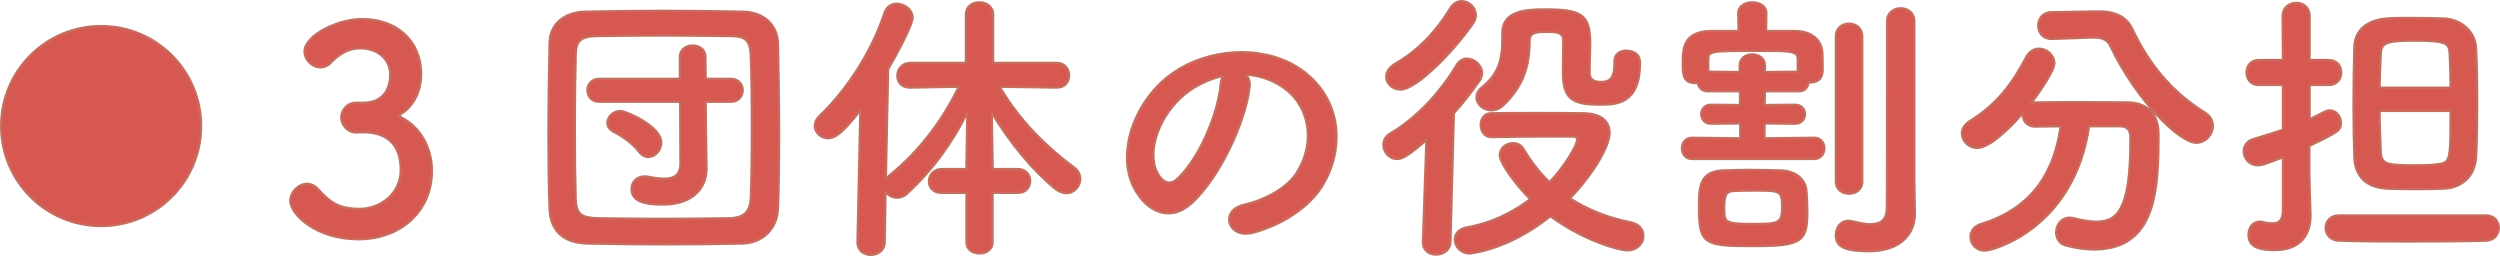
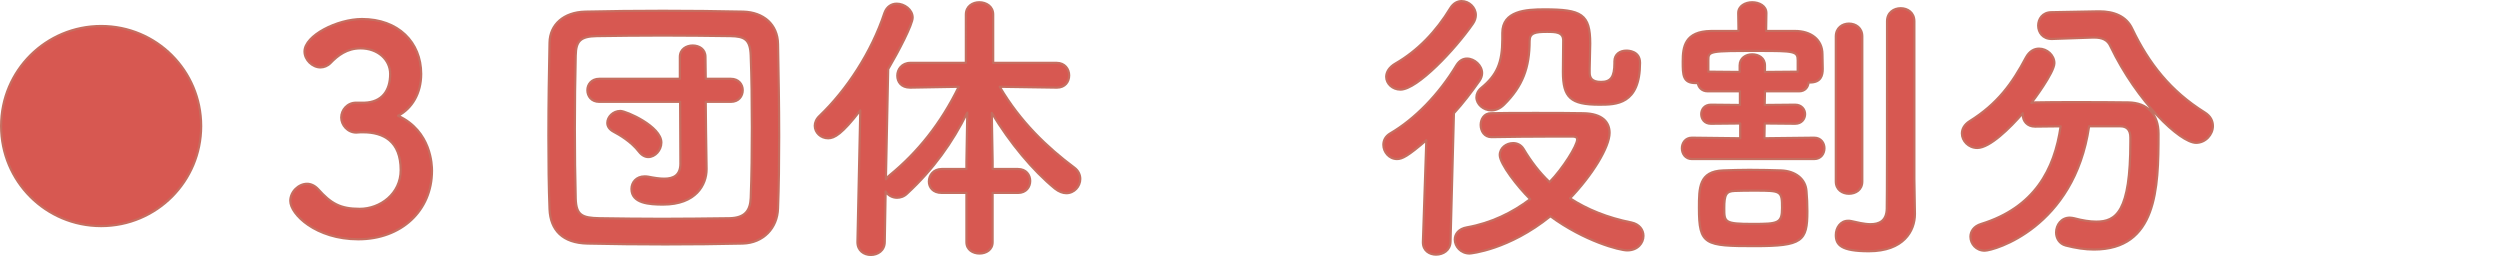
<svg xmlns="http://www.w3.org/2000/svg" id="_レイヤー_2" data-name="レイヤー 2" viewBox="0 0 281.116 28.792">
  <defs>
    <style>
      .cls-1 {
        fill: #d75851;
        stroke: #c56e60;
        stroke-linecap: round;
        stroke-linejoin: round;
        stroke-width: .25px;
      }
    </style>
  </defs>
  <g id="_レイヤー_1-2" data-name="レイヤー 1">
    <g>
      <path class="cls-1" d="M11.372,2.926c6.224,0,11.247,5.024,11.247,11.248,0,6.223-5.023,11.247-11.247,11.247S.125,20.396.125,14.173C.125,7.899,5.198,2.926,11.372,2.926Z" />
      <path class="cls-1" d="M40.993,11.548c1.952-.063,2.88-1.344,2.88-3.231,0-1.6-1.376-2.88-3.328-2.88-1.535,0-2.56.8-3.392,1.664-.319.32-.735.479-1.119.479-.896,0-1.792-.832-1.792-1.792,0-1.792,3.68-3.648,6.463-3.648,4.064,0,6.656,2.592,6.656,6.176,0,2.176-1.024,3.872-2.592,4.704,3.743,1.728,3.808,5.568,3.808,6.175,0,4.512-3.456,7.712-8.288,7.712-4.768,0-7.647-2.816-7.647-4.32,0-1.024.929-1.92,1.889-1.92.416,0,.863.192,1.247.608,1.44,1.6,2.464,2.208,4.672,2.208,2.304,0,4.607-1.696,4.607-4.352,0-3.264-1.951-4.256-4.224-4.256h-.288c-.191,0-.352.032-.479.032-.992,0-1.696-.864-1.696-1.696s.673-1.664,1.664-1.664h.96Z" />
      <path class="cls-1" d="M83.52,27.387c-2.815.064-5.76.096-8.703.096-2.944,0-5.888-.032-8.768-.096-2.784-.063-4.16-1.504-4.256-3.872-.096-2.4-.128-5.28-.128-8.255,0-3.616.064-7.327.128-10.463.032-2.048,1.6-3.424,4-3.488,2.783-.063,5.728-.096,8.735-.096s6.048.032,9.055.096c2.24.064,3.872,1.408,3.904,3.648.063,3.264.128,6.879.128,10.367,0,2.88-.032,5.664-.128,8.095-.064,2.24-1.664,3.904-3.968,3.968ZM84.543,14.204c0-2.752-.031-5.504-.128-7.968-.063-1.824-.703-2.144-2.271-2.176-2.399-.032-5.056-.064-7.647-.064-2.624,0-5.151.032-7.392.064-1.823.032-2.336.544-2.367,2.176-.064,2.592-.097,5.439-.097,8.224,0,2.784.032,5.504.097,7.903.063,1.824.703,2.144,2.688,2.176,2.208.032,4.544.064,7.008.064,2.432,0,4.991-.032,7.583-.064,1.792-.032,2.336-.896,2.399-2.271.097-2.56.128-5.312.128-8.063ZM76.48,11.452h-9.088c-.896,0-1.344-.64-1.344-1.312,0-.64.448-1.28,1.344-1.28h9.056v-2.464c0-.864.735-1.28,1.439-1.28.736,0,1.44.416,1.44,1.28l.031,2.464h2.816c.896,0,1.344.64,1.344,1.28,0,.672-.448,1.312-1.344,1.312h-2.816l.032,3.231.064,4.288v.064c0,1.728-1.185,3.968-4.896,3.968-1.536,0-3.552-.128-3.552-1.76,0-.735.544-1.408,1.472-1.408.128,0,.288,0,.416.032.64.128,1.248.225,1.792.225,1.056,0,1.823-.384,1.823-1.696l-.031-6.943ZM71.84,17.052c-.863-1.12-2.176-1.888-2.848-2.24-.479-.256-.703-.608-.703-.992,0-.672.64-1.344,1.472-1.344.64,0,4.607,1.728,4.607,3.552,0,.864-.704,1.632-1.472,1.632-.353,0-.736-.192-1.057-.608Z" />
      <path class="cls-1" d="M111.616,21.691v5.536c0,.864-.736,1.28-1.473,1.28-.735,0-1.472-.416-1.472-1.28v-5.536h-2.783c-.992,0-1.44-.64-1.44-1.28,0-.704.512-1.407,1.44-1.407h2.783v-.8l.096-5.536c-1.663,3.36-3.808,6.368-6.751,9.087-.353.352-.769.48-1.152.48-.544,0-1.023-.288-1.279-.704l-.097,5.664c0,.992-.8,1.472-1.567,1.472-.769,0-1.504-.48-1.504-1.44v-.032l.32-14.783c-2.048,2.656-2.912,3.136-3.616,3.136-.832,0-1.504-.64-1.504-1.408,0-.352.16-.768.544-1.12,3.04-2.912,5.823-7.135,7.296-11.584.256-.704.8-1.023,1.376-1.023.863,0,1.791.672,1.791,1.567,0,.769-1.567,3.776-2.751,5.792l-.257,12.383c.097-.16.257-.32.416-.448,3.168-2.592,5.76-5.824,7.775-9.951l-5.439.096h-.031c-.992,0-1.44-.64-1.44-1.344,0-.704.512-1.44,1.472-1.44h6.24V1.629c0-.928.768-1.376,1.504-1.376.8,0,1.567.48,1.567,1.376v5.439h7.136c.928,0,1.407.704,1.407,1.408,0,.704-.447,1.376-1.375,1.376h-.032l-6.399-.096c2.304,3.936,5.375,6.847,8.383,9.087.48.352.672.832.672,1.28,0,.832-.672,1.6-1.567,1.6-.384,0-.832-.16-1.28-.512-2.496-2.048-5.056-5.12-7.104-8.511l.097,5.472v.832h2.848c.928,0,1.376.672,1.376,1.344s-.448,1.344-1.376,1.344h-2.848Z" />
-       <path class="cls-1" d="M140.512,9.853c-.512,4.063-3.392,10.111-6.463,12.959-2.464,2.271-5.152,1.023-6.56-1.728-2.017-3.968.128-9.919,4.415-12.895,3.936-2.72,9.792-3.168,13.823-.736,4.96,2.976,5.76,8.863,2.976,13.439-1.504,2.464-4.64,4.447-7.808,5.279-2.815.736-3.808-2.496-1.056-3.136,2.432-.544,4.896-1.92,5.952-3.583,2.271-3.583,1.407-7.776-1.761-9.791-1.247-.8-2.592-1.184-3.967-1.28.352.32.544.832.447,1.472ZM133.408,10.46c-2.976,2.304-4.575,6.56-3.231,9.023.479.928,1.312,1.408,2.112.704,2.399-2.112,4.64-7.199,4.959-10.655.032-.384.128-.736.288-.992-1.472.32-2.912.992-4.128,1.92Z" />
      <path class="cls-1" d="M160.385,15.771c-2.08,1.792-2.72,2.112-3.296,2.112-.896,0-1.536-.8-1.536-1.6,0-.48.225-.96.769-1.28,2.752-1.6,5.504-4.416,7.455-7.68.32-.512.736-.736,1.185-.736.832,0,1.695.768,1.695,1.632,0,.288-.096.576-.288.863-.928,1.312-1.855,2.528-2.88,3.648l-.384,14.463c-.032.96-.832,1.439-1.632,1.439-.735,0-1.472-.448-1.472-1.376v-.063l.384-11.424ZM157.473,10.076c-.896,0-1.6-.672-1.6-1.44,0-.512.32-1.088,1.056-1.504,2.496-1.44,4.576-3.616,6.144-6.208.353-.576.832-.8,1.28-.8.832,0,1.6.704,1.6,1.568,0,.288-.096.64-.319.96-2.017,2.912-6.271,7.423-8.16,7.423ZM167.712,15.42c-.8,0-1.216-.672-1.216-1.376,0-.64.385-1.312,1.152-1.312,1.312-.032,3.136-.032,5.023-.032s3.84,0,5.344.032c2.24.032,2.976,1.056,2.976,2.208,0,1.6-1.952,4.768-4.447,7.359,1.92,1.248,4.191,2.176,6.911,2.72.896.192,1.344.832,1.344,1.504,0,.8-.64,1.632-1.823,1.632-.864,0-4.8-1.024-8.64-3.84-4.672,3.775-8.959,4.191-9.088,4.191-.991,0-1.663-.8-1.663-1.568,0-.608.416-1.216,1.376-1.376,2.72-.48,5.119-1.664,7.104-3.167-1.408-1.376-3.424-3.968-3.424-4.96,0-.8.735-1.344,1.504-1.344.447,0,.896.192,1.184.672.8,1.344,1.76,2.624,2.912,3.712,1.504-1.536,3.104-4.096,3.104-4.8,0-.288-.32-.32-.512-.32h-2.272c-2.271,0-4.959.032-6.815.064h-.032ZM181.535,6.908c0-.832.641-1.216,1.344-1.216.225,0,1.536.032,1.536,1.376,0,4.704-2.72,4.704-4.575,4.704-3.232,0-4.096-.8-4.096-3.68,0-1.184.031-2.592.031-3.552,0-.928-.832-.959-1.823-.959-1.344,0-1.952.128-1.952,1.023,0,2.976-.768,5.088-2.88,7.168-.448.447-.96.64-1.408.64-.928,0-1.695-.704-1.695-1.472,0-.353.16-.736.544-1.056,1.76-1.44,2.368-2.816,2.368-5.503v-.672c0-2.496,2.655-2.656,4.735-2.656,4.191,0,5.151.544,5.151,3.84,0,1.024-.063,1.92-.063,2.816v.448c0,.576.224,1.056,1.279,1.056,1.088,0,1.504-.544,1.504-2.112v-.192Z" />
      <path class="cls-1" d="M190.241,17.884c-.736,0-1.12-.608-1.12-1.216,0-.576.384-1.184,1.12-1.184l5.439.064v-1.664l-3.296.032c-.736,0-1.088-.544-1.088-1.088,0-.512.352-1.056,1.088-1.056l3.264.032v-1.536h-3.615c-.672,0-1.057-.448-1.12-.928h-.256c-1.44,0-1.44-.928-1.44-2.432,0-1.632.225-3.392,3.2-3.424h3.071l-.031-1.983v-.032c0-.8.8-1.216,1.567-1.216.8,0,1.6.416,1.6,1.216v.032l-.031,1.983h3.264c1.728,0,3.071.928,3.071,2.624,0,.448.032,1.056.032,1.632,0,.736-.192,1.536-1.439,1.536h-.16c-.032.512-.384.992-1.057.992h-3.839l-.032,1.536,3.424-.032c.735,0,1.12.544,1.12,1.056,0,.544-.385,1.088-1.12,1.088l-3.424-.032-.032,1.664,5.6-.064c.768,0,1.152.608,1.152,1.184,0,.607-.385,1.216-1.152,1.216h-13.759ZM197.345,27.675c-5.664,0-6.304-.128-6.304-4.288,0-2.272,0-4.127,2.72-4.224.896-.032,1.92-.064,2.943-.064,1.28,0,2.561.032,3.584.064,1.568.064,2.752.928,2.848,2.336.064.672.097,1.504.097,2.272,0,3.359-.576,3.903-5.888,3.903ZM202.145,6.78c0-1.023-.385-1.056-4.416-1.056-5.535,0-5.632,0-5.632,1.056v1.28l3.52.032v-.736c0-.832.704-1.248,1.408-1.248.736,0,1.44.416,1.44,1.248v.736l3.68-.032v-1.28ZM197.408,21.436c-.832,0-1.664,0-2.336.032-.96.032-1.184.384-1.184,1.952,0,1.568.032,1.76,3.2,1.76,2.848,0,3.296-.064,3.296-1.792,0-1.92-.097-1.952-2.977-1.952ZM215.327,23.995v.064c0,1.919-1.28,4.191-5.184,4.191-3.104,0-3.712-.704-3.712-1.824,0-.8.512-1.6,1.376-1.6.128,0,.224,0,.353.032.607.128,1.439.352,2.176.352.96,0,1.791-.352,1.823-1.728.032-1.184.032-10.079.032-16.031V2.396c0-.992.768-1.472,1.536-1.472.768,0,1.536.48,1.536,1.472v17.727l.063,3.872ZM206.432,4.093c0-.96.736-1.44,1.472-1.44.769,0,1.504.48,1.504,1.44v16.318c0,.928-.735,1.376-1.504,1.376-.735,0-1.472-.448-1.472-1.376V4.093Z" />
      <path class="cls-1" d="M234.912,14.204c-1.664,11.423-10.719,13.983-11.743,13.983-.96,0-1.6-.768-1.6-1.568,0-.576.352-1.184,1.216-1.44,5.983-1.856,8.224-6.112,8.927-10.975-1.023,0-2.016.032-2.879.032-.896,0-1.376-.64-1.376-1.312v-.192c-1.44,1.664-3.712,3.904-5.12,3.904-.992,0-1.728-.8-1.728-1.632,0-.48.256-.992.863-1.376,3.136-1.952,4.8-4.256,6.336-7.167.384-.704.928-.992,1.472-.992.896,0,1.729.736,1.729,1.632,0,1.056-2.433,4.288-2.592,4.479.128-.032.256-.064.416-.064,1.344-.032,2.848-.032,4.383-.032,2.112,0,4.288,0,6.112.032,2.144.032,3.392,1.344,3.392,3.52,0,6.207-.192,13.022-7.264,13.022-.992,0-2.048-.16-3.168-.448-.735-.192-1.088-.832-1.088-1.472,0-.832.576-1.664,1.536-1.664.16,0,.32.032.479.064.96.256,1.792.384,2.496.384,2.24,0,3.84-1.088,3.84-8.991v-.479c0-.896-.448-1.248-1.12-1.248h-3.52ZM230.752,4.381h-.063c-.992,0-1.504-.736-1.504-1.504,0-.736.479-1.504,1.504-1.504l5.247-.096h.129c1.6,0,3.039.512,3.711,1.984,1.856,3.872,4.288,6.976,8.128,9.375.672.416.928.96.928,1.536,0,.96-.832,1.888-1.888,1.888-1.792,0-6.624-4.575-9.632-10.847-.319-.736-.928-.992-1.823-.992h-.16l-4.576.16Z" />
-       <path class="cls-1" d="M256.705,17.691c-2.272.864-2.4.896-2.816.896-.991,0-1.6-.8-1.6-1.568,0-.576.32-1.151,1.088-1.376,1.216-.384,2.304-.704,3.328-1.056v-5.023h-2.72c-.929,0-1.376-.704-1.376-1.408s.447-1.408,1.376-1.408h2.72l-.032-4.928c0-.992.768-1.504,1.536-1.504.768,0,1.504.48,1.504,1.504v4.928h2.144c.96,0,1.408.704,1.408,1.408s-.448,1.408-1.408,1.408h-2.144v3.84c.544-.256,1.088-.544,1.664-.832.191-.096.416-.16.607-.16.704,0,1.248.672,1.248,1.376,0,.864-.224,1.024-3.552,2.624v3.167c0,.512.096,3.424.128,4.543v.16c0,2.048-1.056,3.84-4.031,3.84-1.536,0-2.944-.224-2.944-1.728,0-.736.448-1.472,1.248-1.472.096,0,.192,0,.288.032.416.096.8.16,1.151.16.673,0,1.152-.288,1.185-1.376v-6.048ZM279.551,24.219c.96,0,1.44.704,1.44,1.408s-.48,1.408-1.44,1.44c-2.207.064-5.567.096-8.831.096-2.912,0-5.791-.032-7.743-.096-.96-.032-1.472-.736-1.472-1.44s.512-1.408,1.472-1.408h16.574ZM271.712,21.275c-1.152,0-2.336-.032-3.328-.064-2.271-.128-3.552-1.344-3.647-3.456-.064-1.824-.096-3.808-.096-5.855,0-2.24.031-4.576.096-6.688.063-1.824,1.472-2.976,3.647-3.136.769-.064,1.696-.064,2.688-.064,1.312,0,2.688.032,3.743.064,1.76.063,3.52,1.312,3.616,3.359.096,1.888.128,4,.128,6.208,0,2.016-.032,4.064-.128,6.016-.097,1.984-1.44,3.424-3.521,3.552-.863.032-2.016.064-3.199.064ZM275.552,9.853c0-1.376-.032-2.656-.097-3.776-.063-1.151-.224-1.503-3.871-1.503-3.2,0-3.84.224-3.872,1.503-.063,1.152-.096,2.432-.128,3.776h7.968ZM267.584,12.476c0,1.568.064,3.136.128,4.608.096,1.376.576,1.504,3.936,1.504.864,0,1.729-.032,2.304-.096,1.601-.192,1.601-.256,1.601-6.016h-7.968Z" />
    </g>
  </g>
</svg>